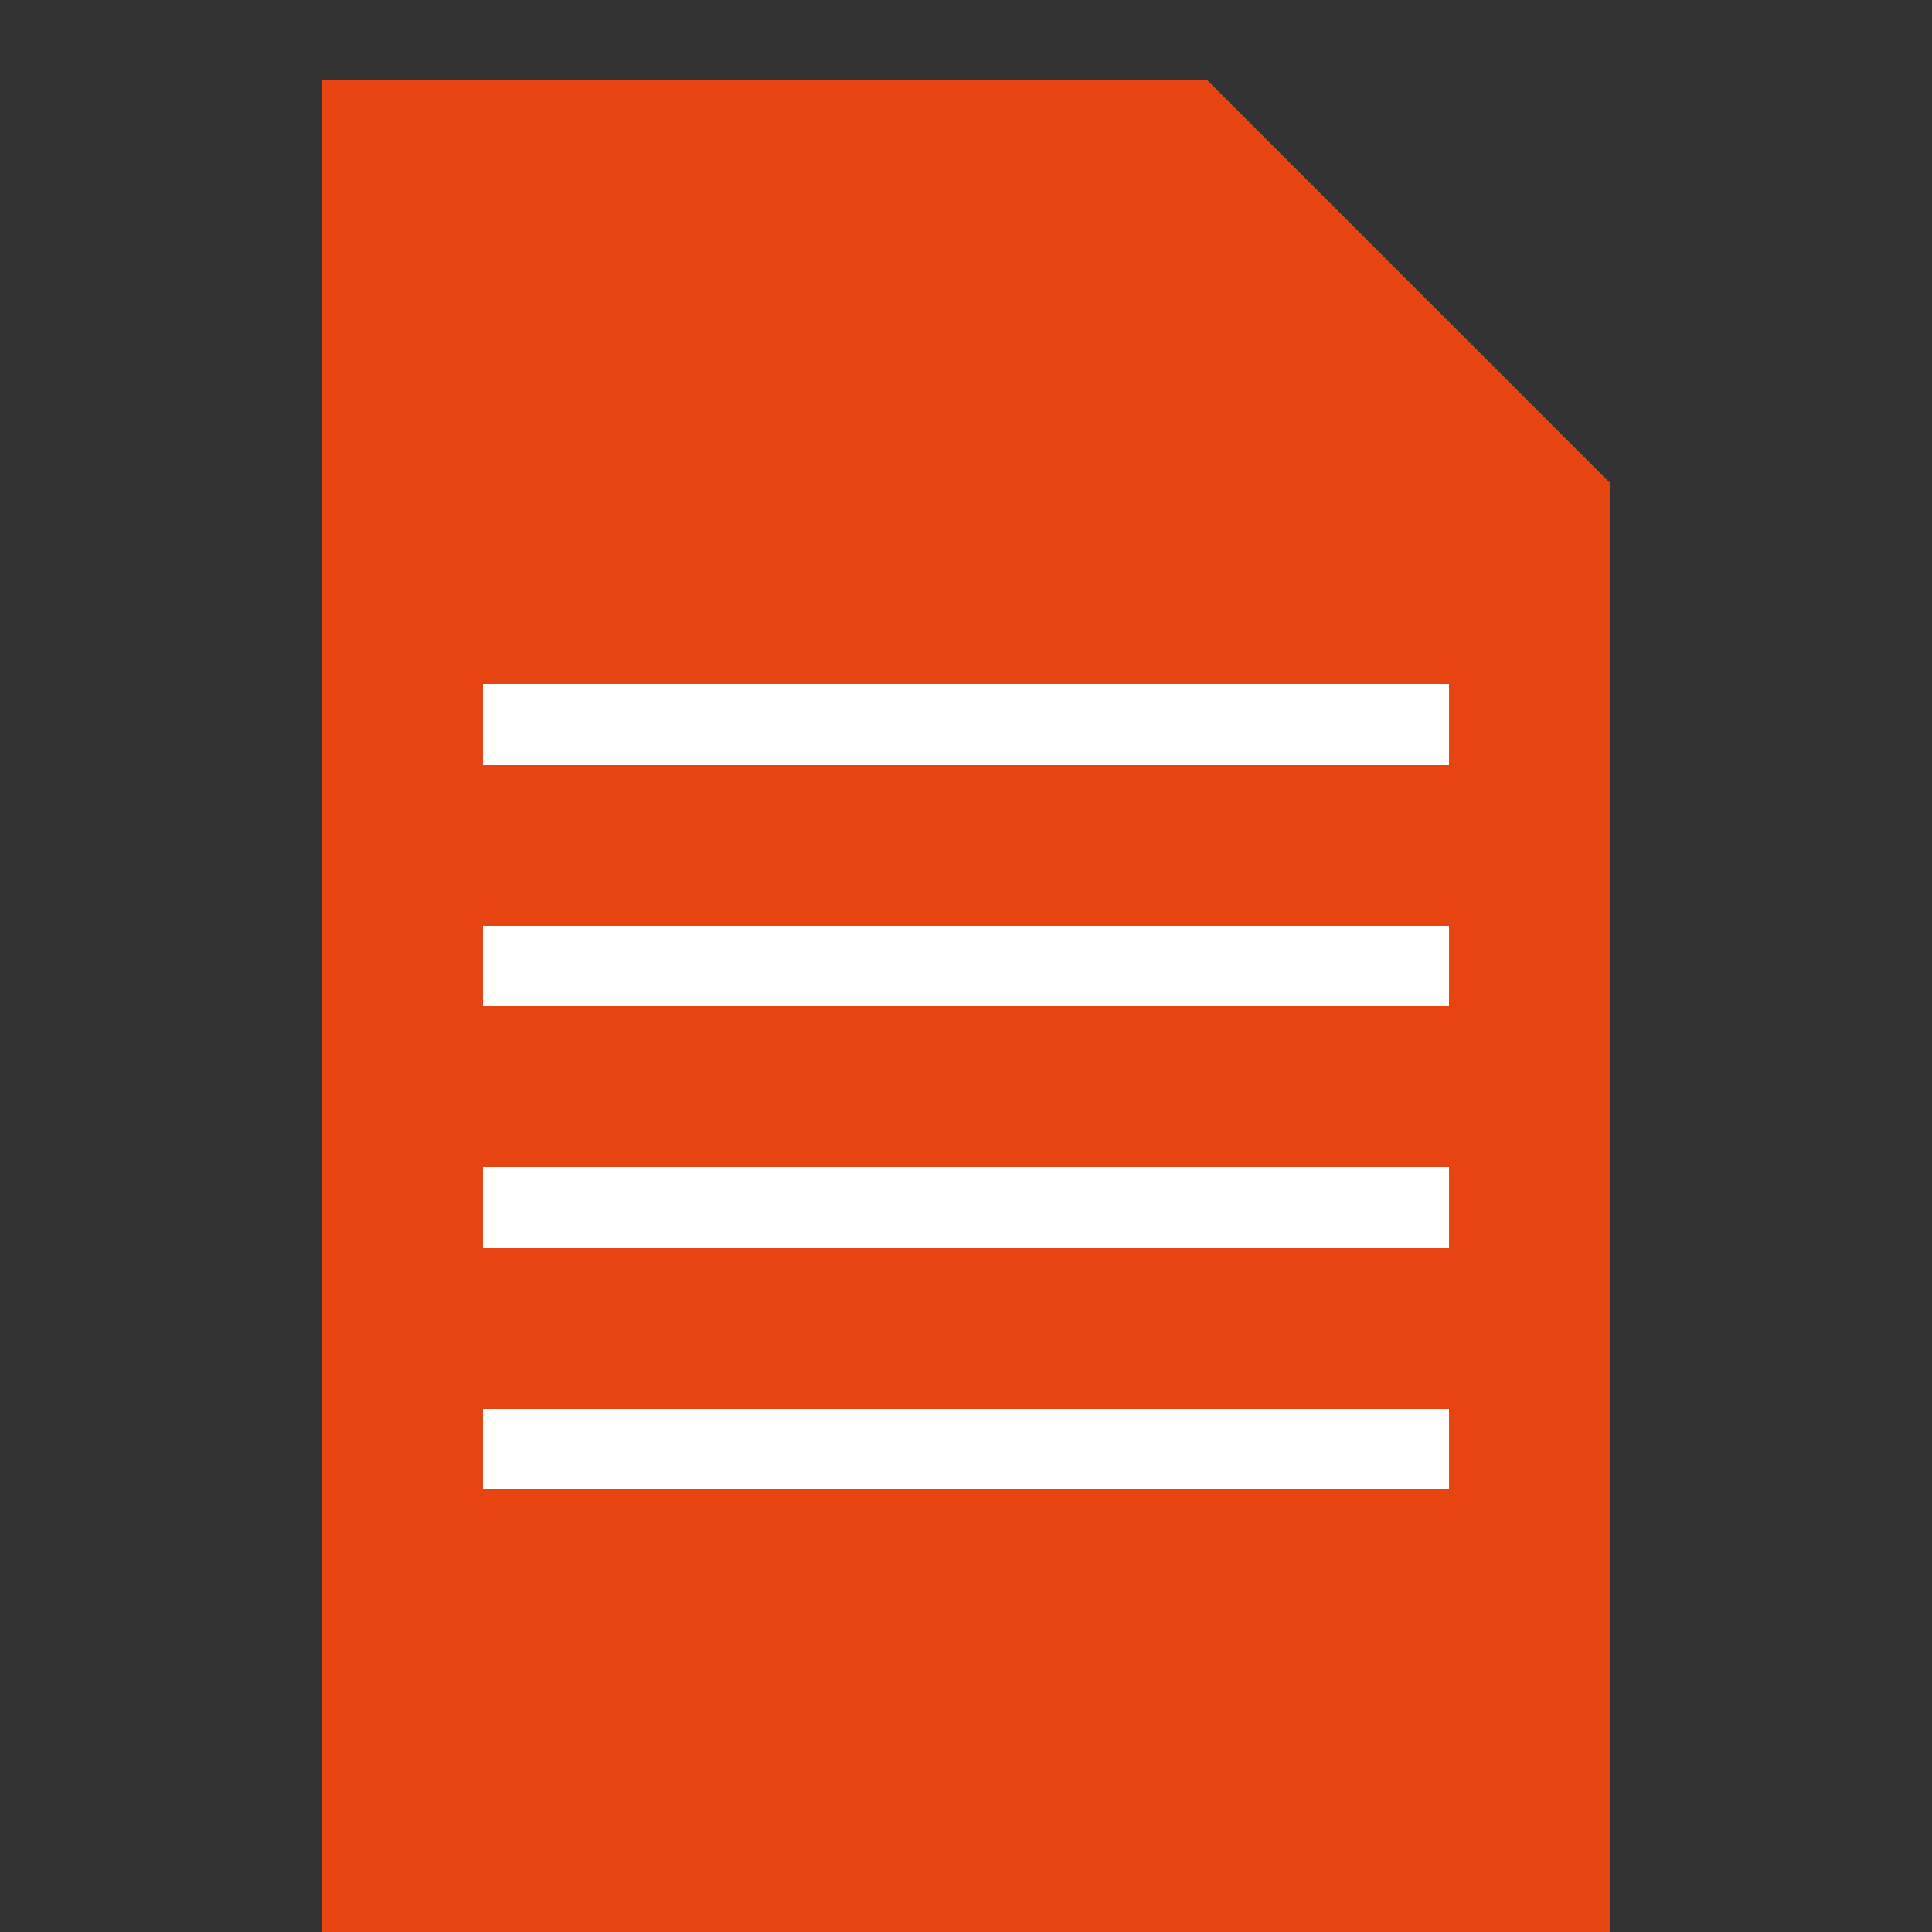
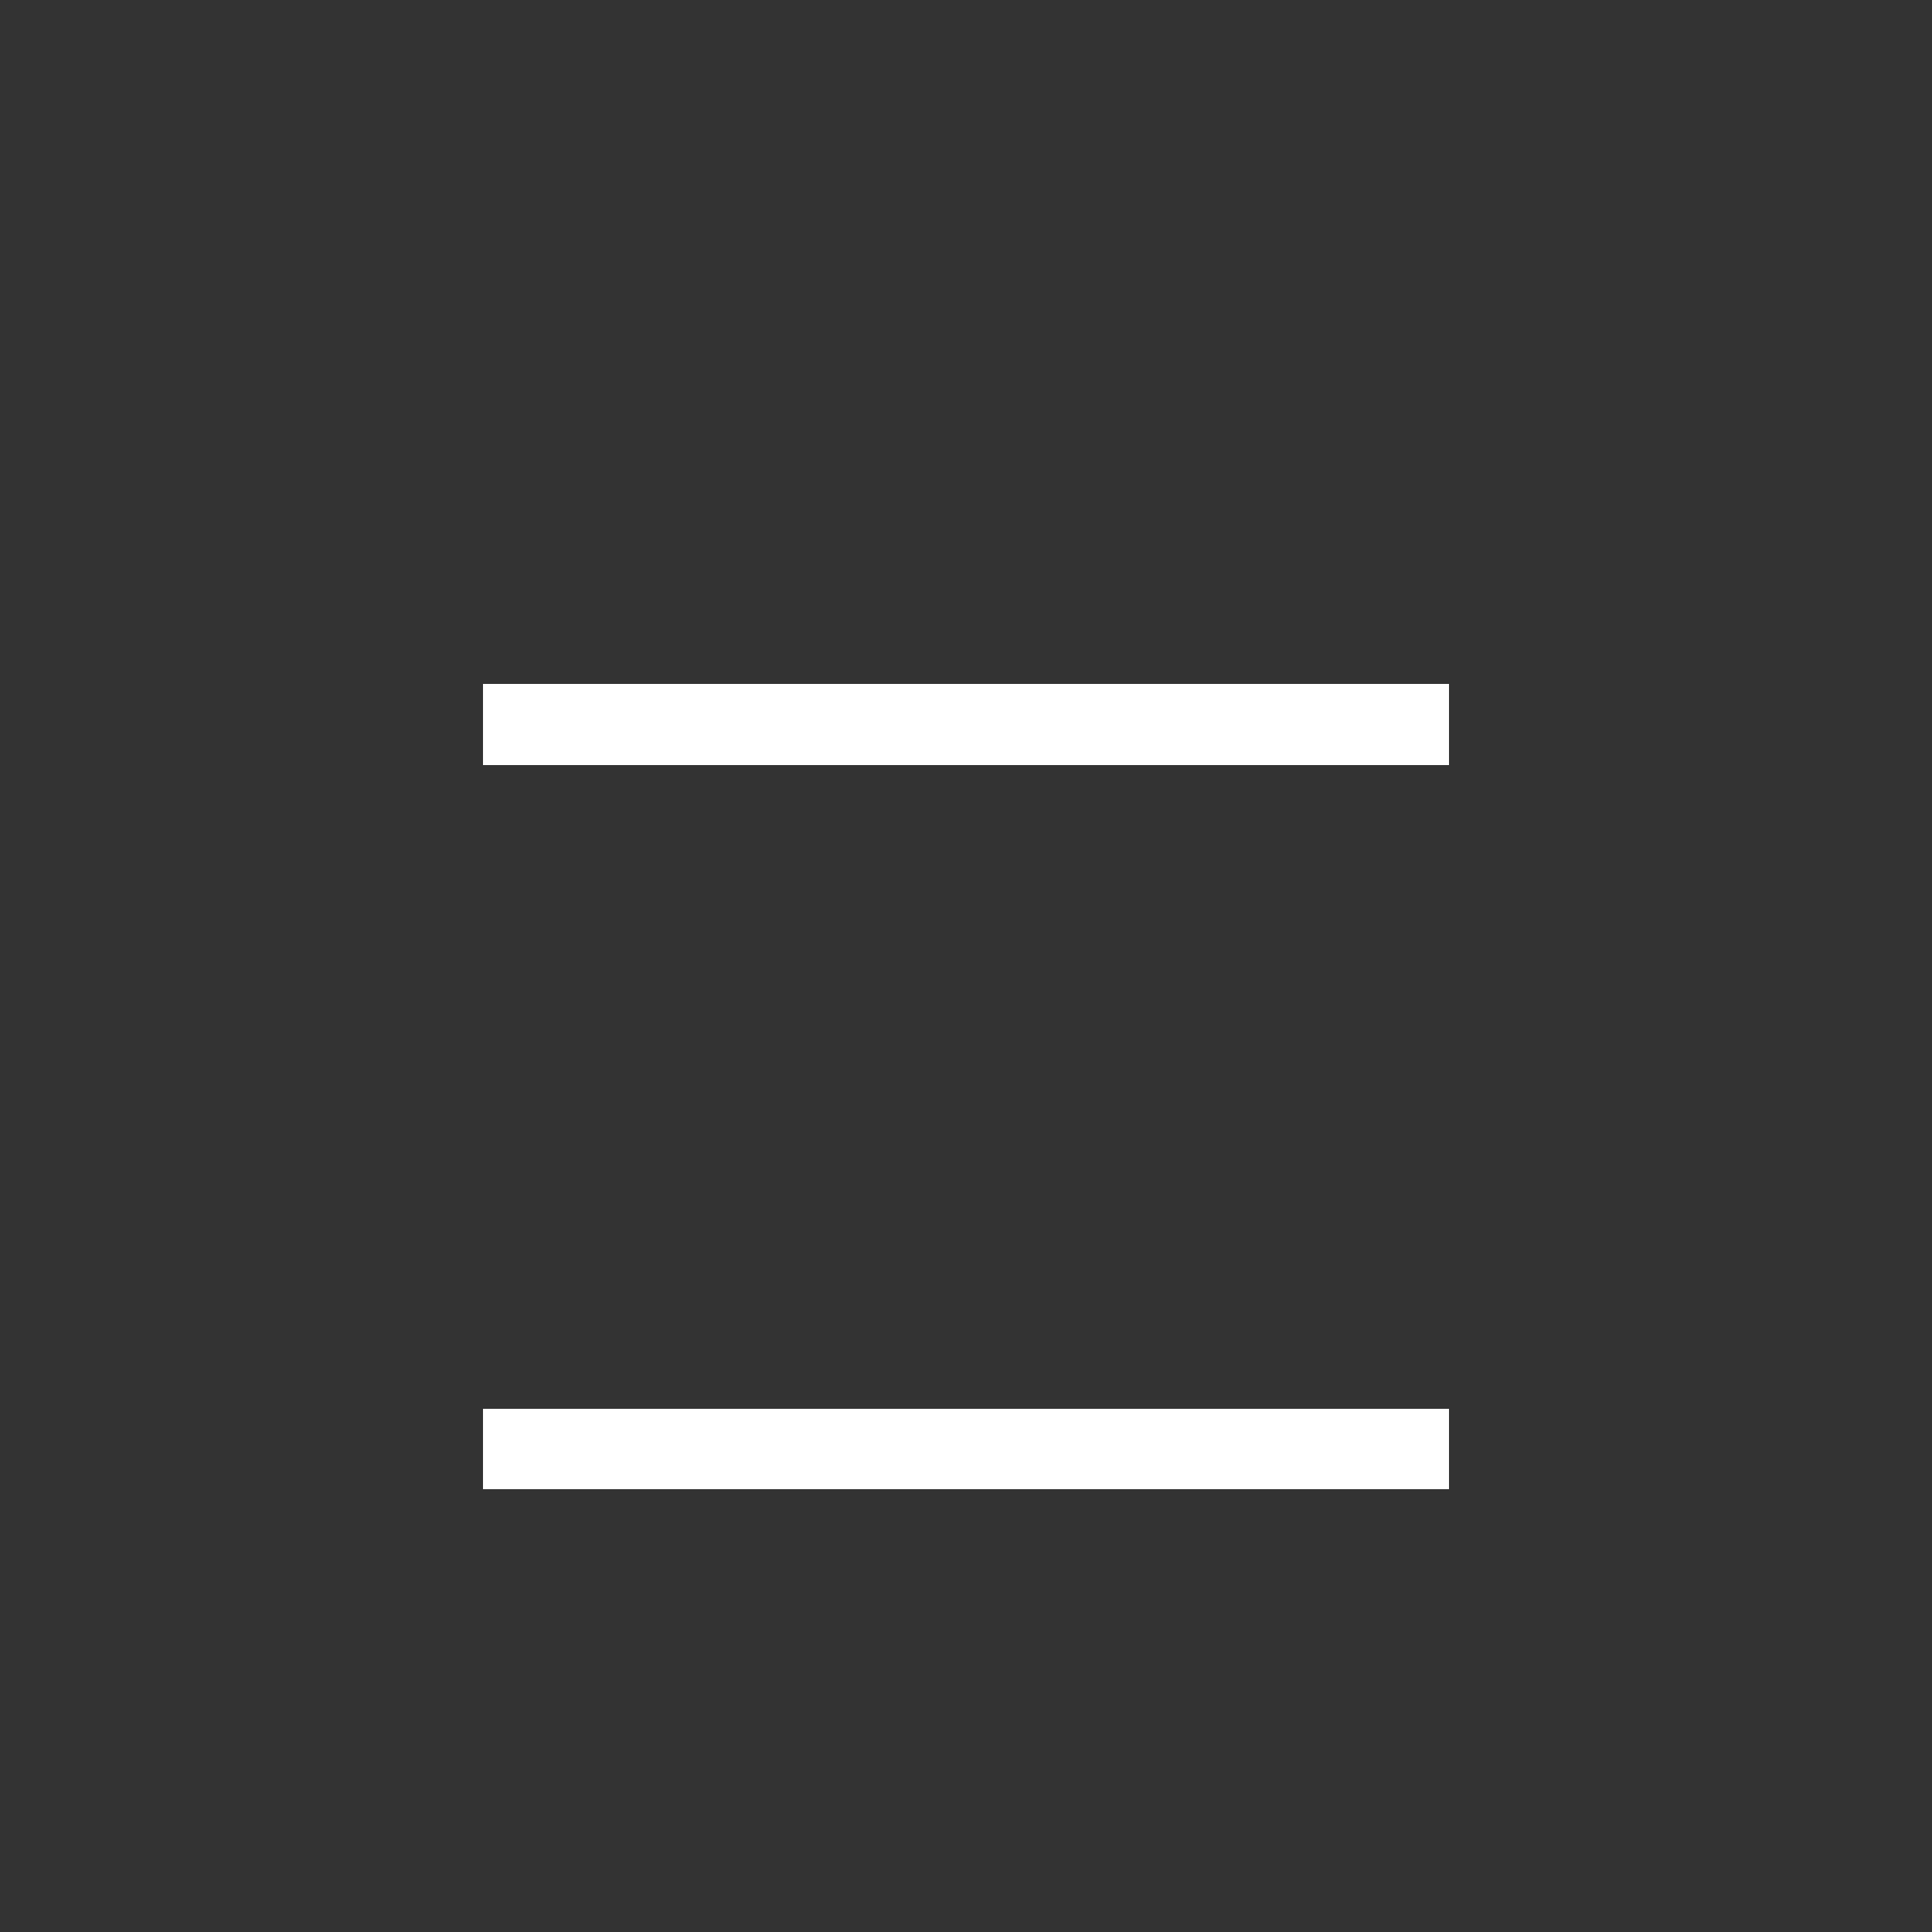
<svg xmlns="http://www.w3.org/2000/svg" version="1.1" width="48px" height="48px" viewBox="0 0 48 48" shape-rendering="crispEdges">
  <rect x="0" y="0" width="48" height="48" fill="#333333" stroke="none" />
-   <path fill="#e64511" d="M8,2h22l10,10v38h-32z" />
  <path stroke="#fff" stroke-width="2" d="M12,18h24" />
-   <path stroke="#fff" stroke-width="2" d="M12,24h24" />
-   <path stroke="#fff" stroke-width="2" d="M12,30h24" />
  <path stroke="#fff" stroke-width="2" d="M12,36h24" />
</svg>